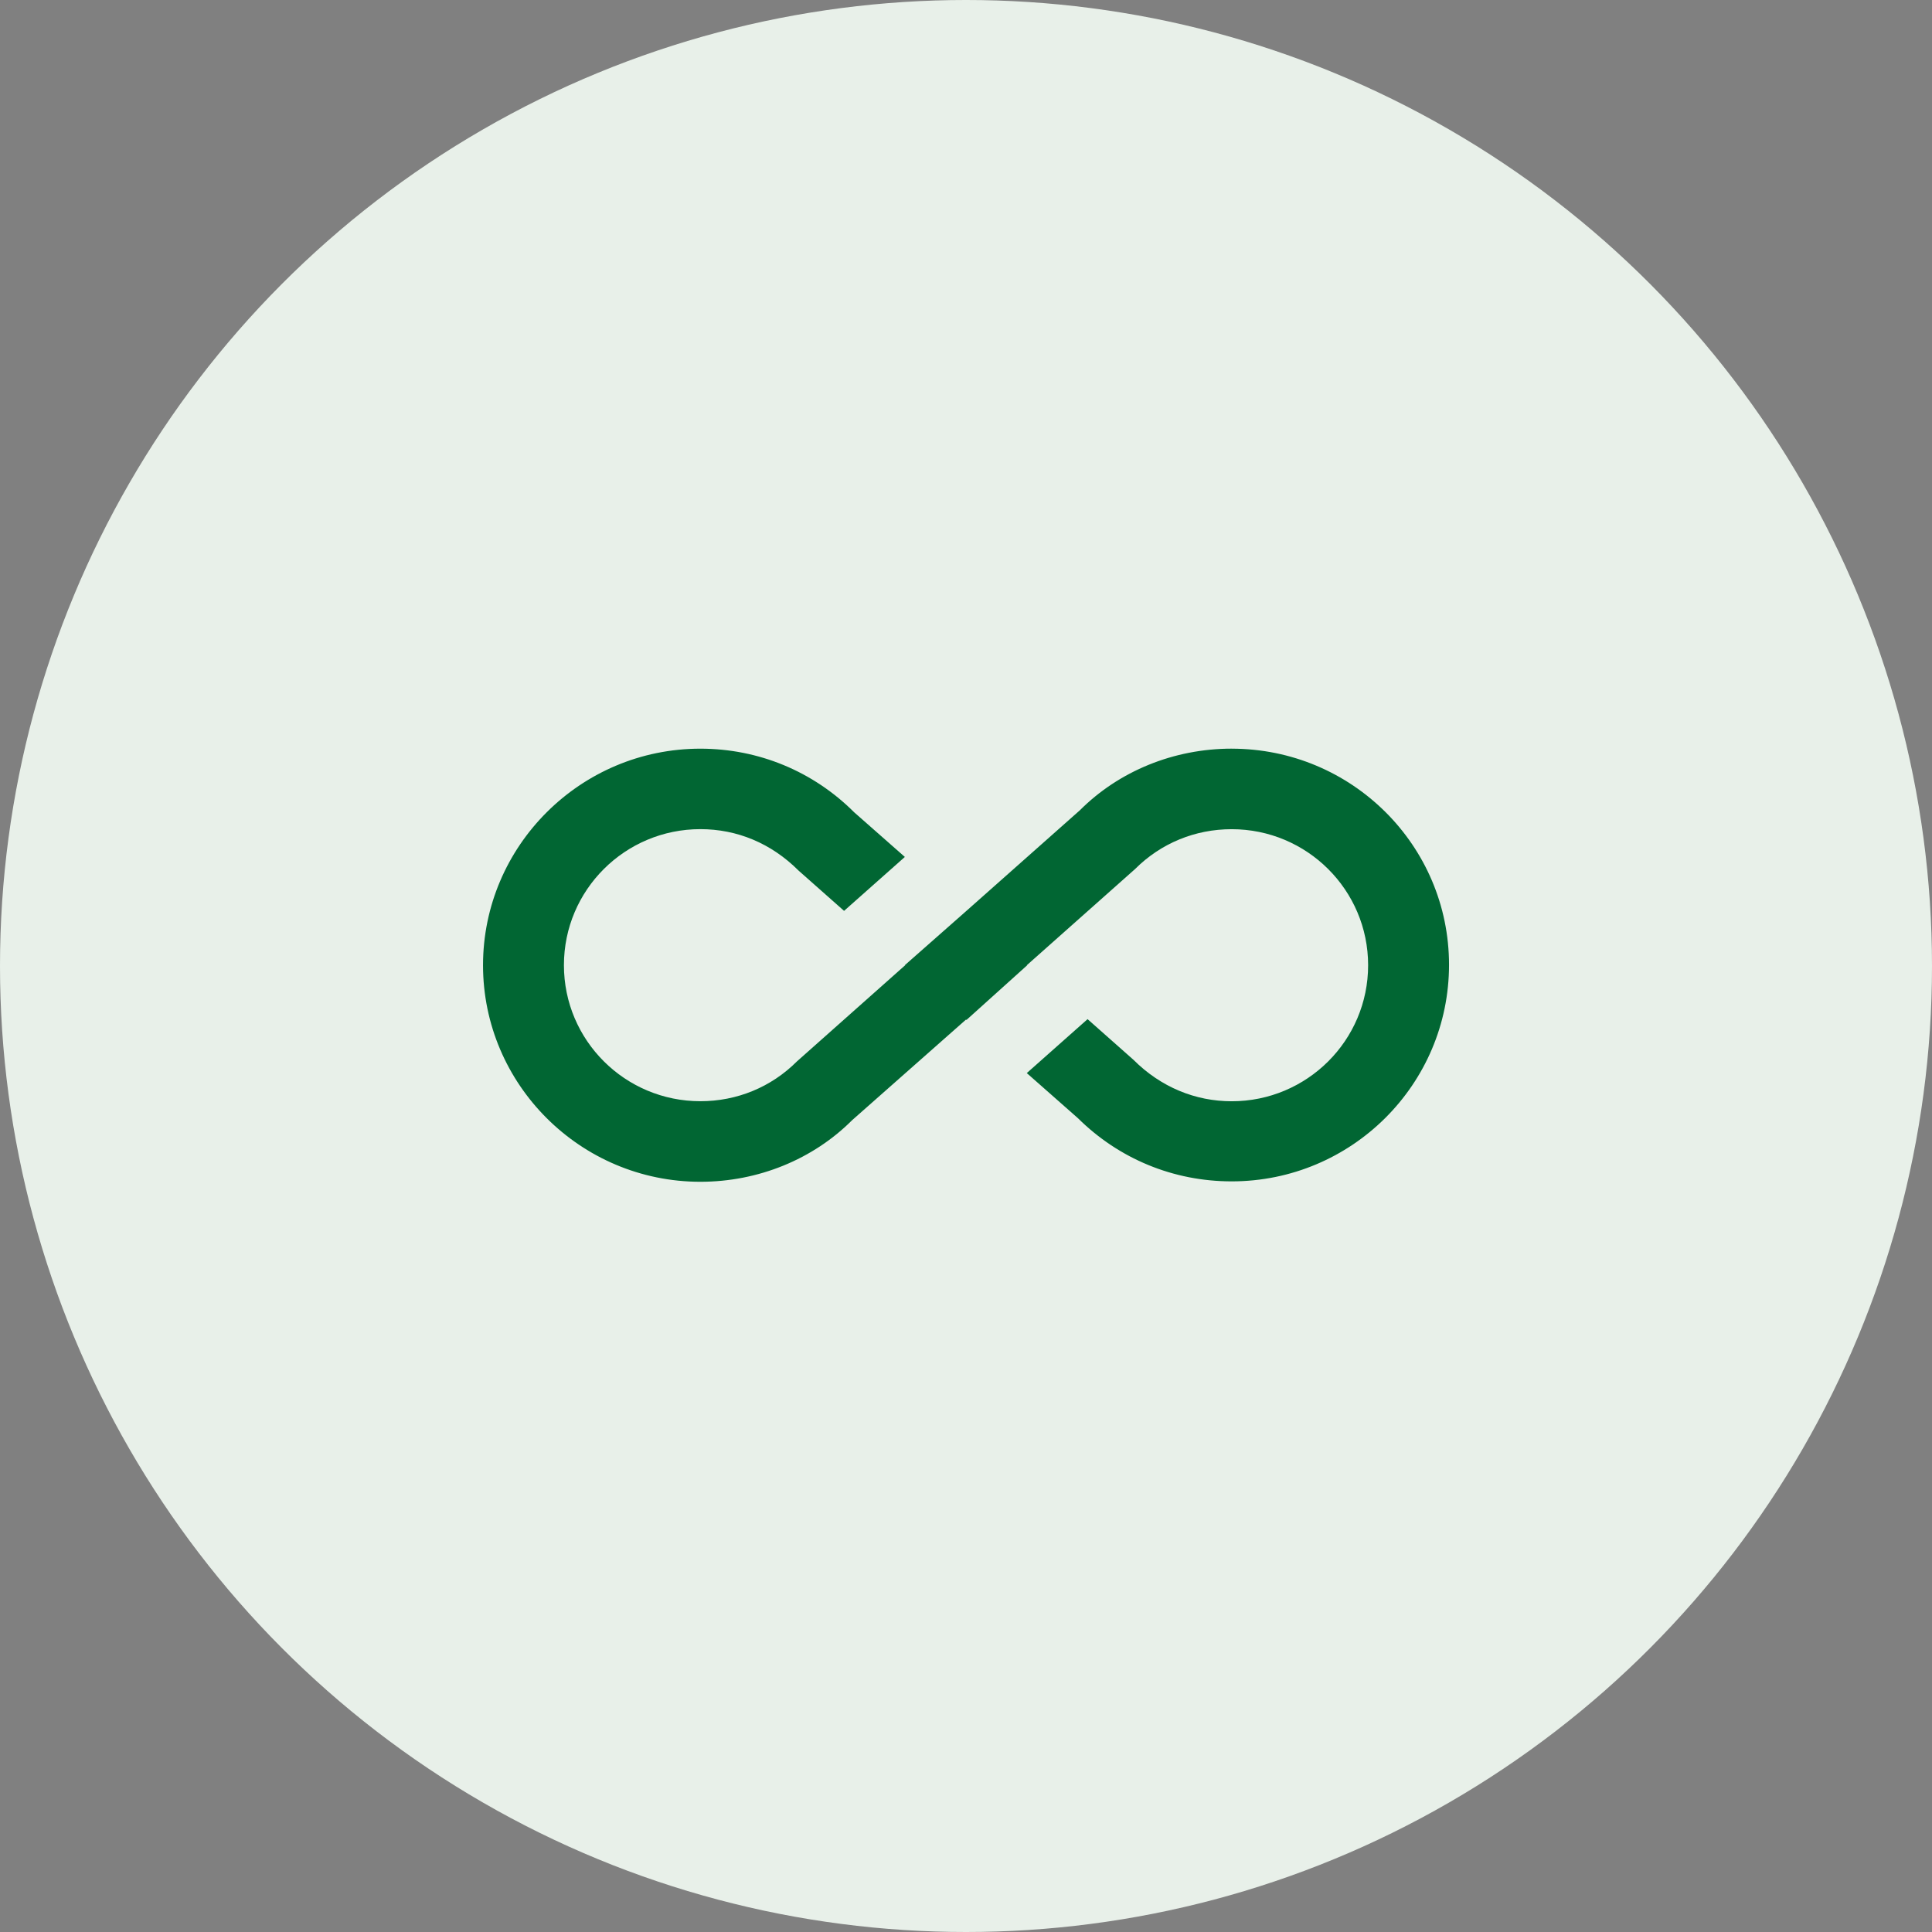
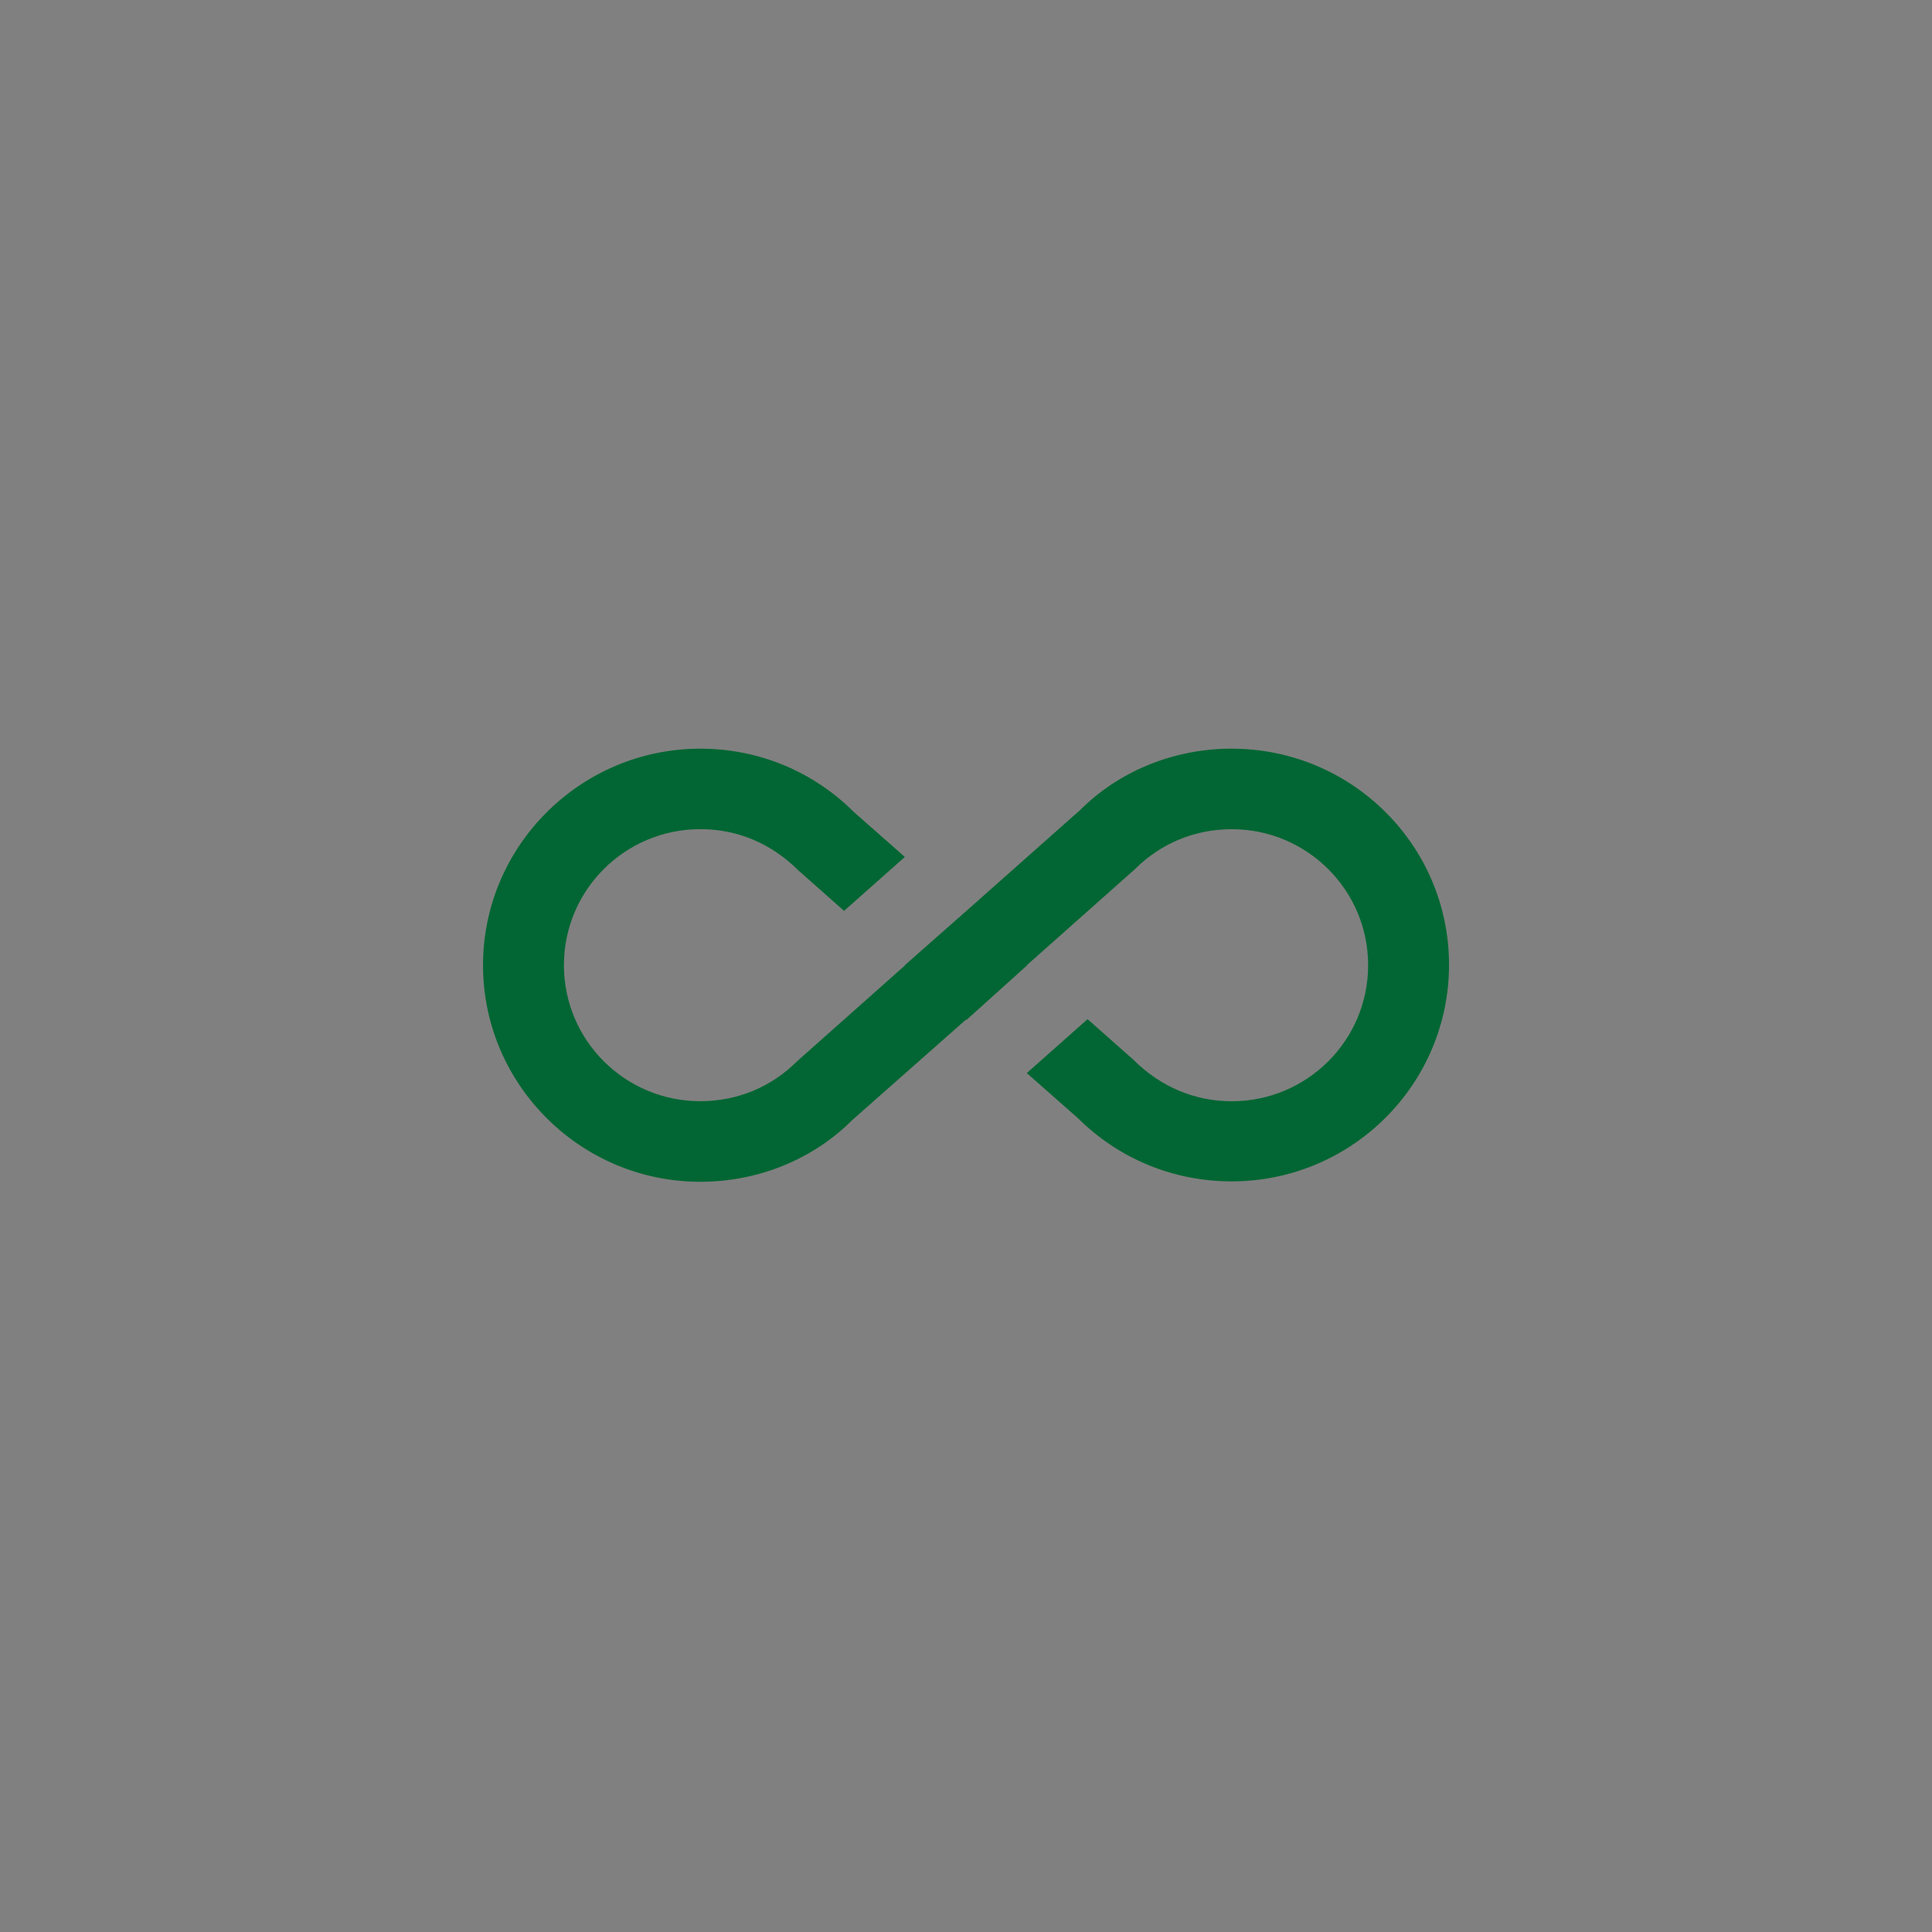
<svg xmlns="http://www.w3.org/2000/svg" fill="none" viewBox="0 0 80 80">
  <rect x="0" y="0" width="80" height="80" fill="#808080" stroke="none" />
-   <circle cx="40" cy="40" fill="#e8f0e9" r="40" />
-   <path d="m51 31c-2.4 0-4.667.933-6.283 2.55l-4.717 4.183-2.533 2.233h.017l-4.483 3.983c-1.067 1.067-2.483 1.65-4 1.65-3.117 0-5.65-2.517-5.65-5.633 0-3.117 2.533-5.633 5.65-5.633 1.517 0 2.933.583 4.067 1.717l1.883 1.667 2.517-2.233-2.1-1.85c-1.7-1.7-3.967-2.633-6.367-2.633-4.967 0-9 4.033-9 8.967 0 4.933 4.033 8.967 9 8.967 2.4 0 4.667-.933 6.283-2.55l4.717-4.167.017.017 2.517-2.267h-.017l4.483-3.983c1.067-1.067 2.483-1.65 4-1.65 3.117 0 5.65 2.517 5.65 5.633 0 3.117-2.533 5.633-5.65 5.633-1.5 0-2.933-.583-4.067-1.717l-1.9-1.683-2.517 2.233 2.117 1.867c1.7 1.683 3.95 2.617 6.367 2.617 4.967 0 9-4.017 9-8.967s-4.033-8.95-9-8.95z" fill="#016633" />
+   <path d="m51 31c-2.4 0-4.667.933-6.283 2.55l-4.717 4.183-2.533 2.233h.017l-4.483 3.983c-1.067 1.067-2.483 1.65-4 1.65-3.117 0-5.65-2.517-5.65-5.633 0-3.117 2.533-5.633 5.65-5.633 1.517 0 2.933.583 4.067 1.717l1.883 1.667 2.517-2.233-2.1-1.85c-1.7-1.7-3.967-2.633-6.367-2.633-4.967 0-9 4.033-9 8.967 0 4.933 4.033 8.967 9 8.967 2.4 0 4.667-.933 6.283-2.55l4.717-4.167.017.017 2.517-2.267h-.017l4.483-3.983c1.067-1.067 2.483-1.65 4-1.65 3.117 0 5.65 2.517 5.65 5.633 0 3.117-2.533 5.633-5.65 5.633-1.5 0-2.933-.583-4.067-1.717l-1.9-1.683-2.517 2.233 2.117 1.867c1.7 1.683 3.95 2.617 6.367 2.617 4.967 0 9-4.017 9-8.967s-4.033-8.95-9-8.95" fill="#016633" />
</svg>